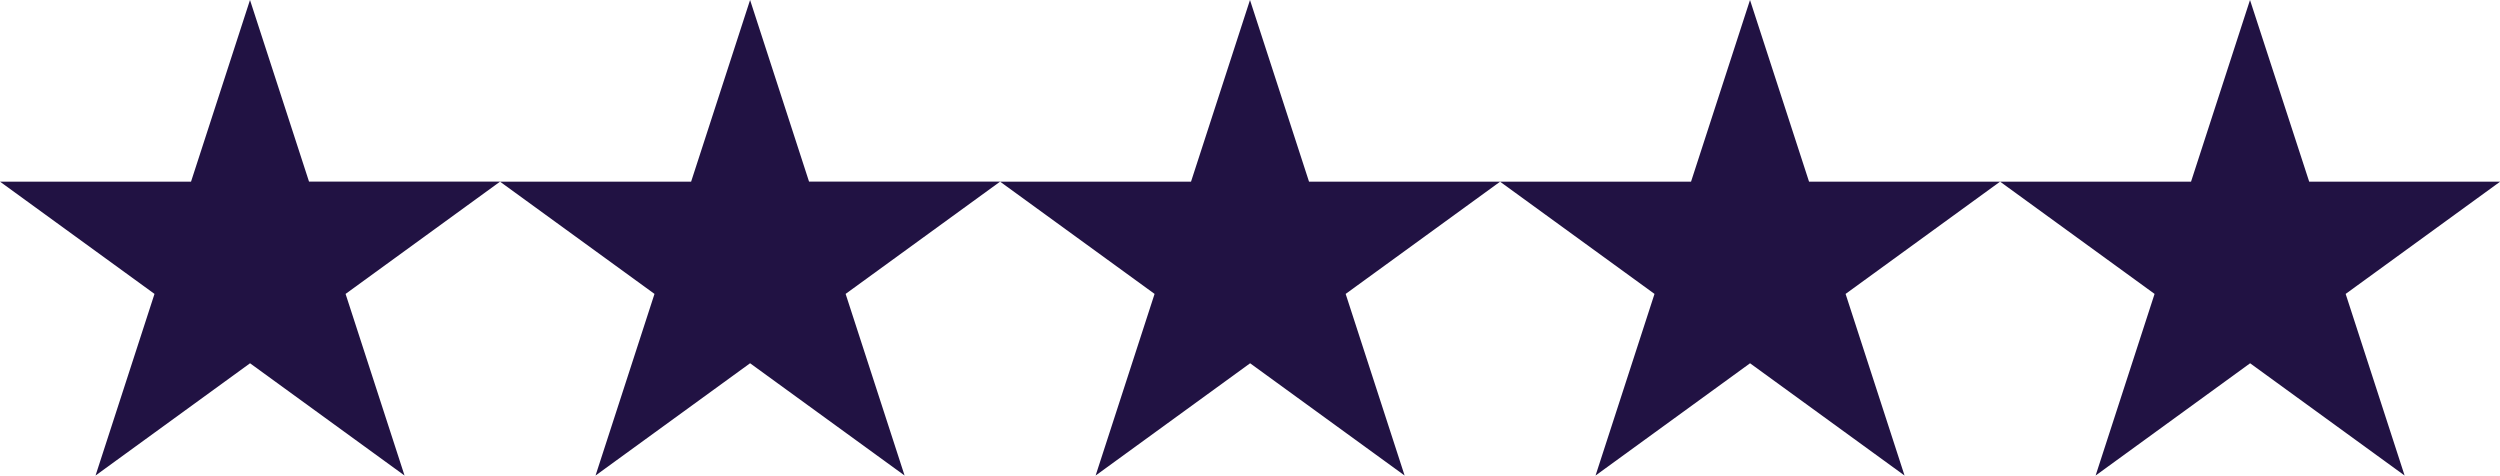
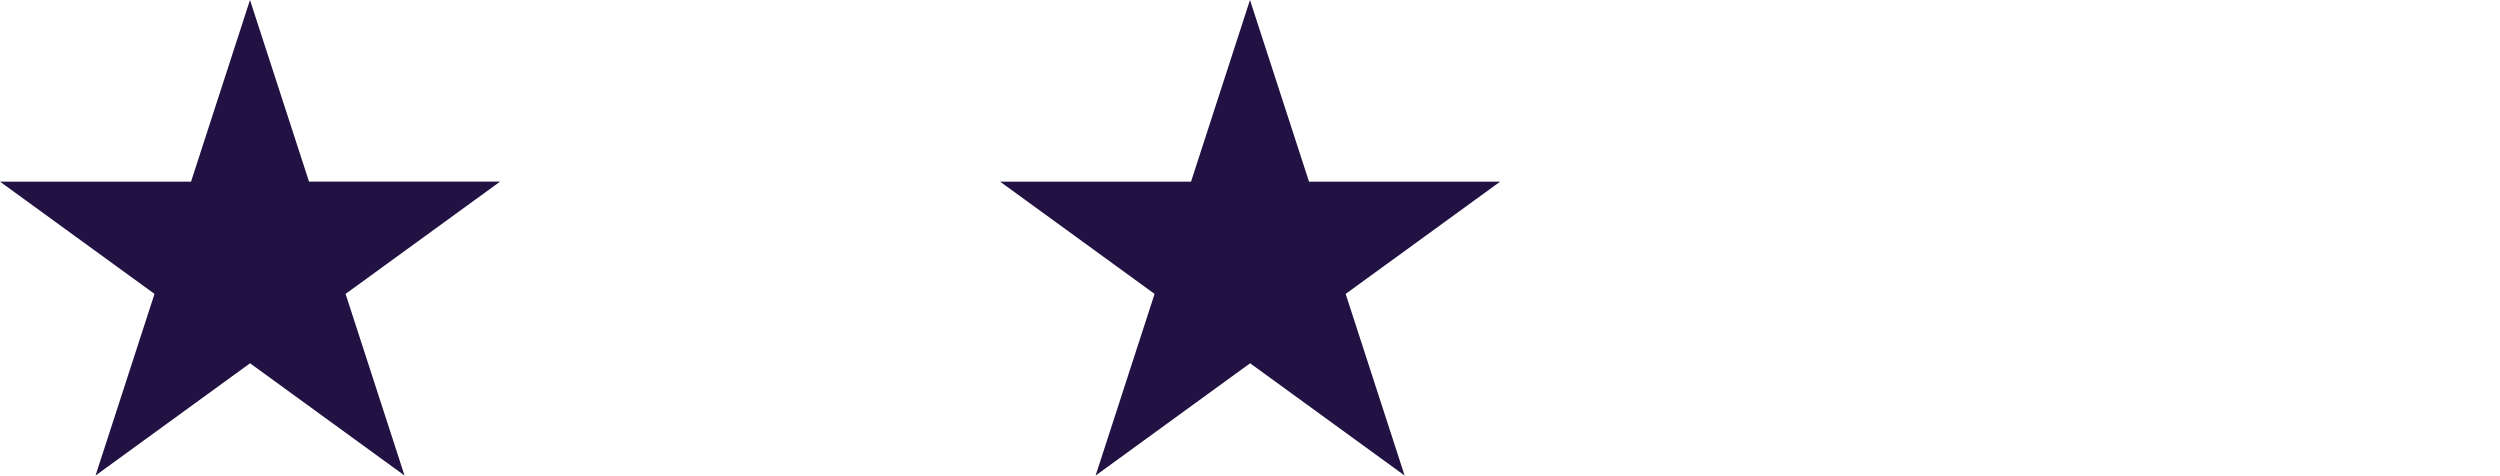
<svg xmlns="http://www.w3.org/2000/svg" width="114.481" height="21.776" viewBox="0 0 114.481 21.776">
  <g id="Group_16" data-name="Group 16" transform="translate(0 0)">
    <path id="Path_34" data-name="Path 34" d="M11.448,0l-2.7,8.318H0l7.075,5.141-2.7,8.317,7.075-5.141,7.075,5.141-2.7-8.317L22.9,8.317H14.151Z" fill="#211243" />
-     <path id="Path_35" data-name="Path 35" d="M40,0l-2.7,8.318H28.548l7.075,5.141-2.7,8.317L40,16.634l7.075,5.141-2.7-8.317,7.075-5.141H42.7Z" transform="translate(-5.652)" fill="#211243" />
    <path id="Path_36" data-name="Path 36" d="M68.544,0l-2.7,8.318H57.1l7.075,5.141-2.7,8.317,7.075-5.141,7.075,5.141-2.7-8.317,7.075-5.141H71.247Z" transform="translate(-11.304)" fill="#211243" />
-     <path id="Path_37" data-name="Path 37" d="M97.092,0l-2.7,8.318H85.644l7.075,5.141-2.7,8.317,7.075-5.141,7.075,5.141-2.7-8.317,7.075-5.141H99.795Z" transform="translate(-16.955)" fill="#211243" />
-     <path id="Path_38" data-name="Path 38" d="M125.64,0l-2.7,8.318h-8.745l7.075,5.141-2.7,8.317,7.075-5.141,7.075,5.141-2.7-8.317,7.075-5.141h-8.745Z" transform="translate(-22.607)" fill="#211243" />
  </g>
</svg>